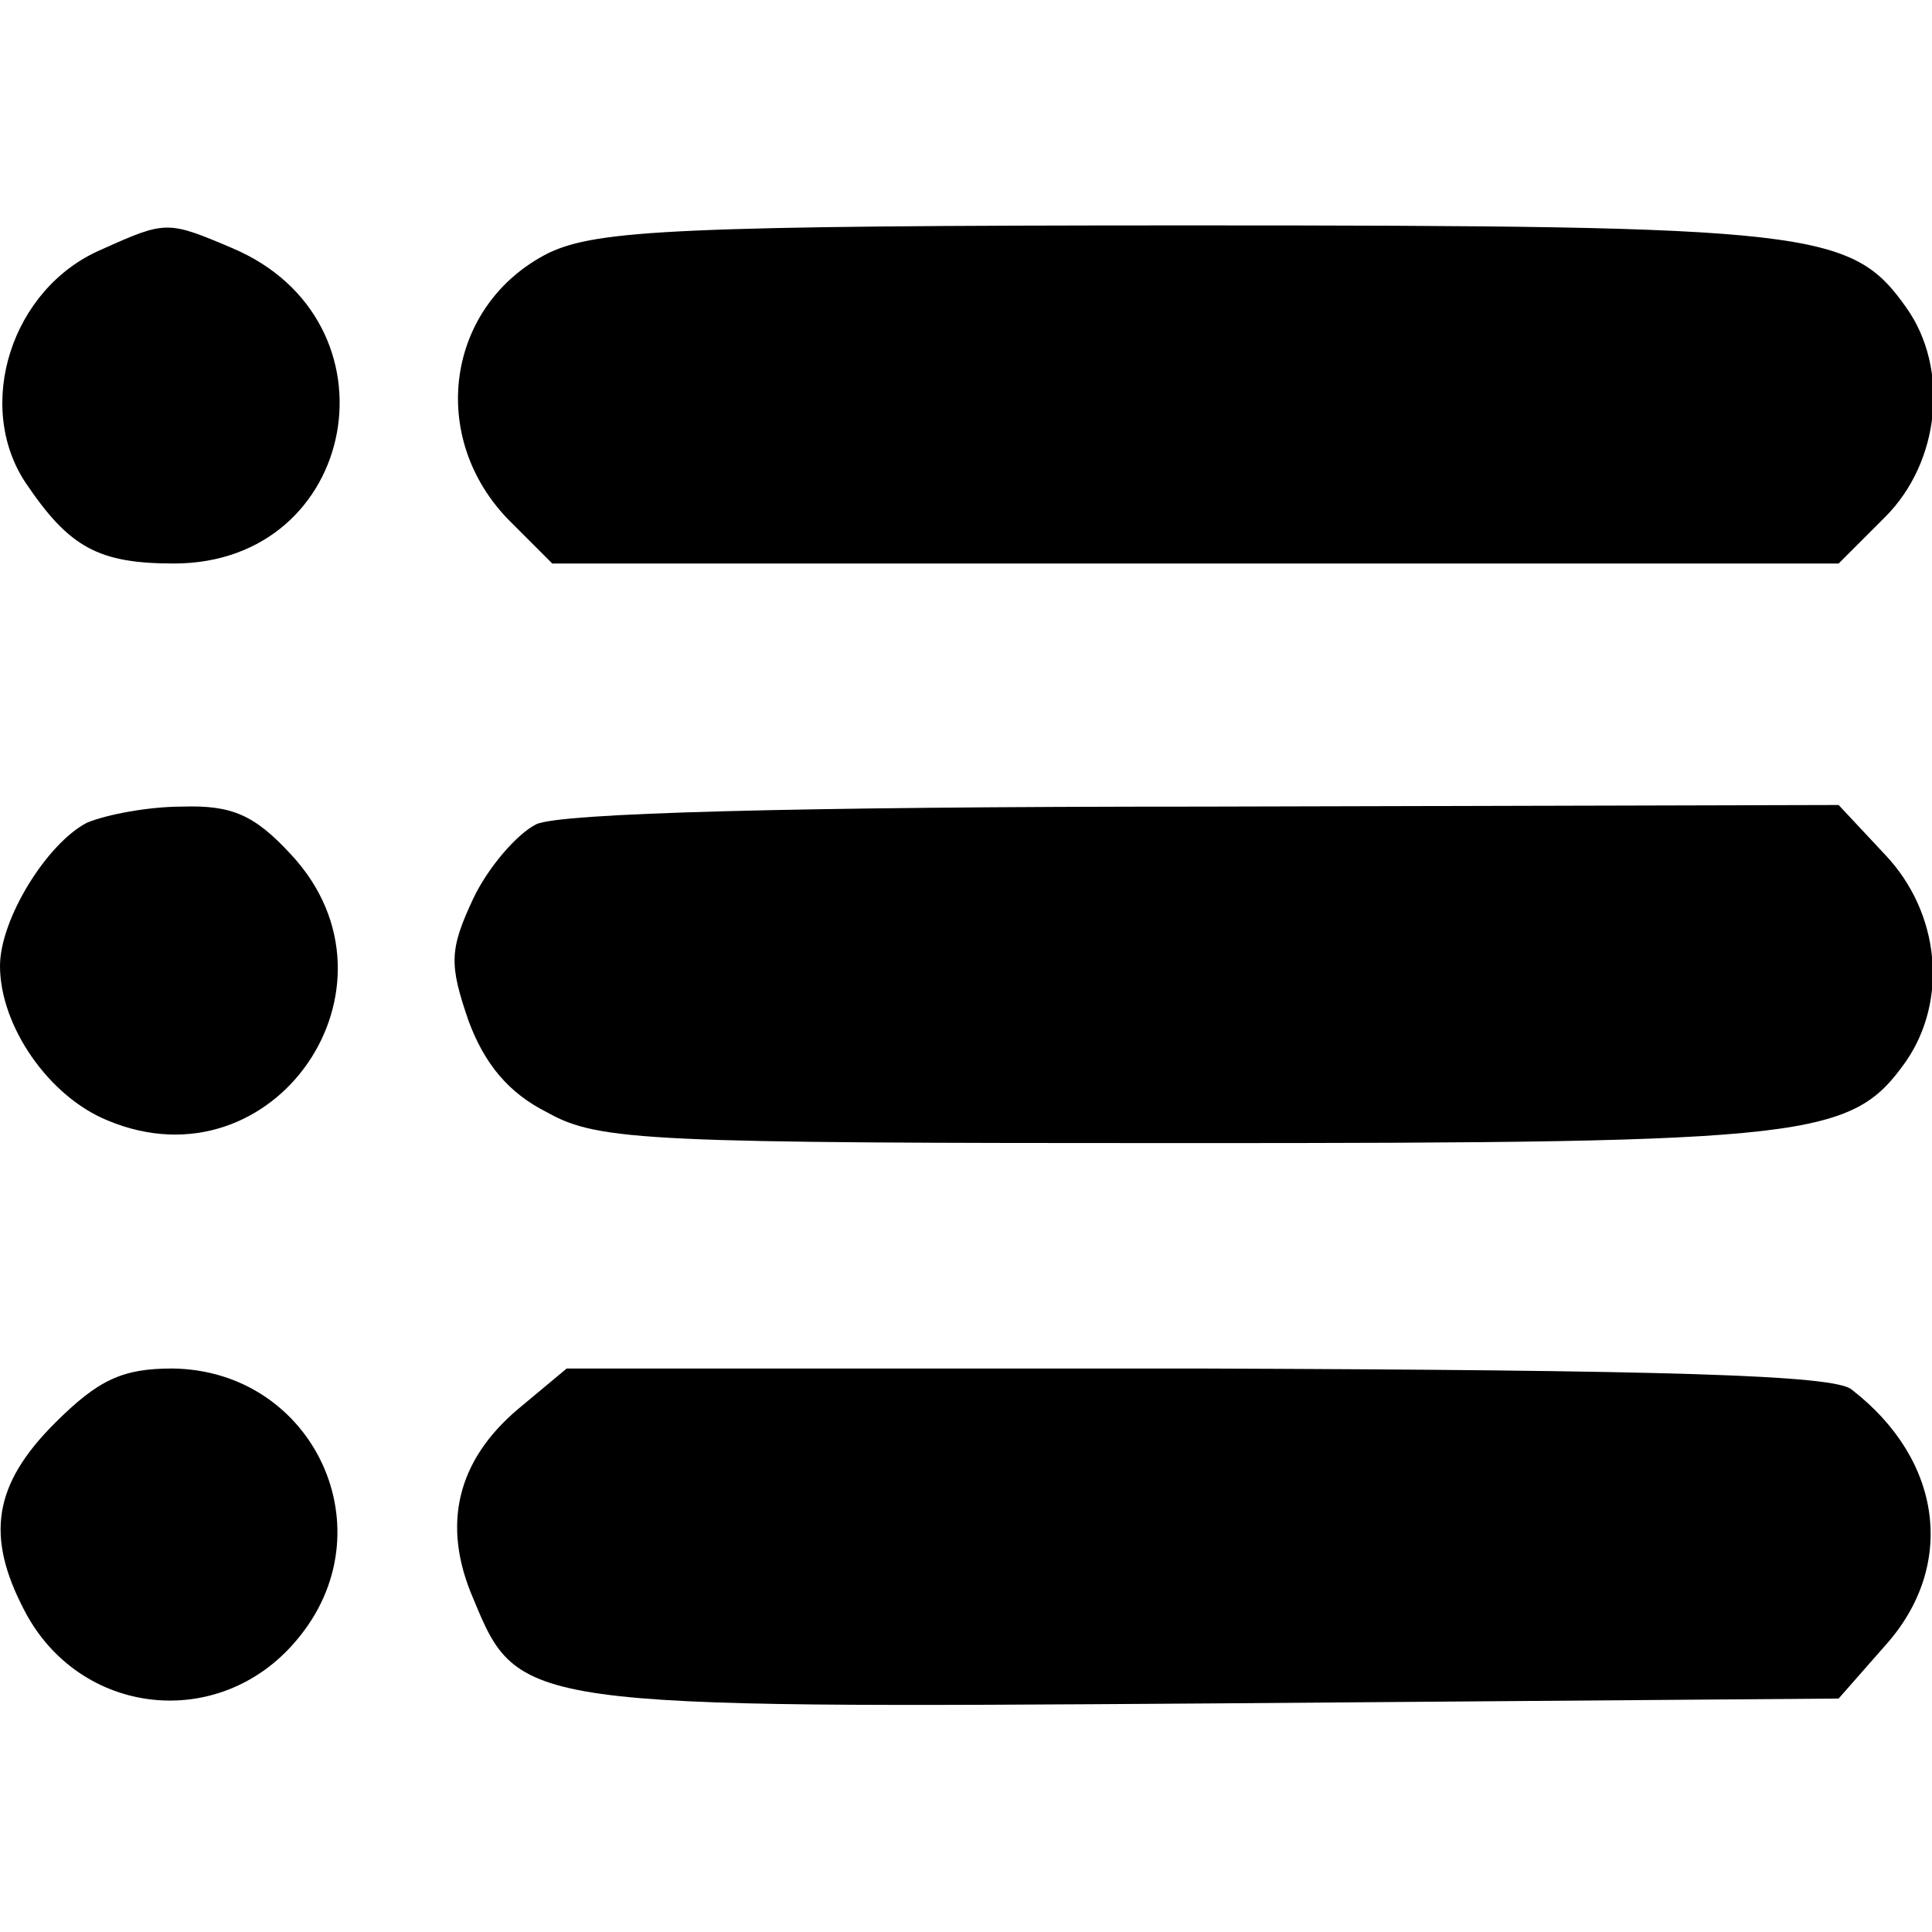
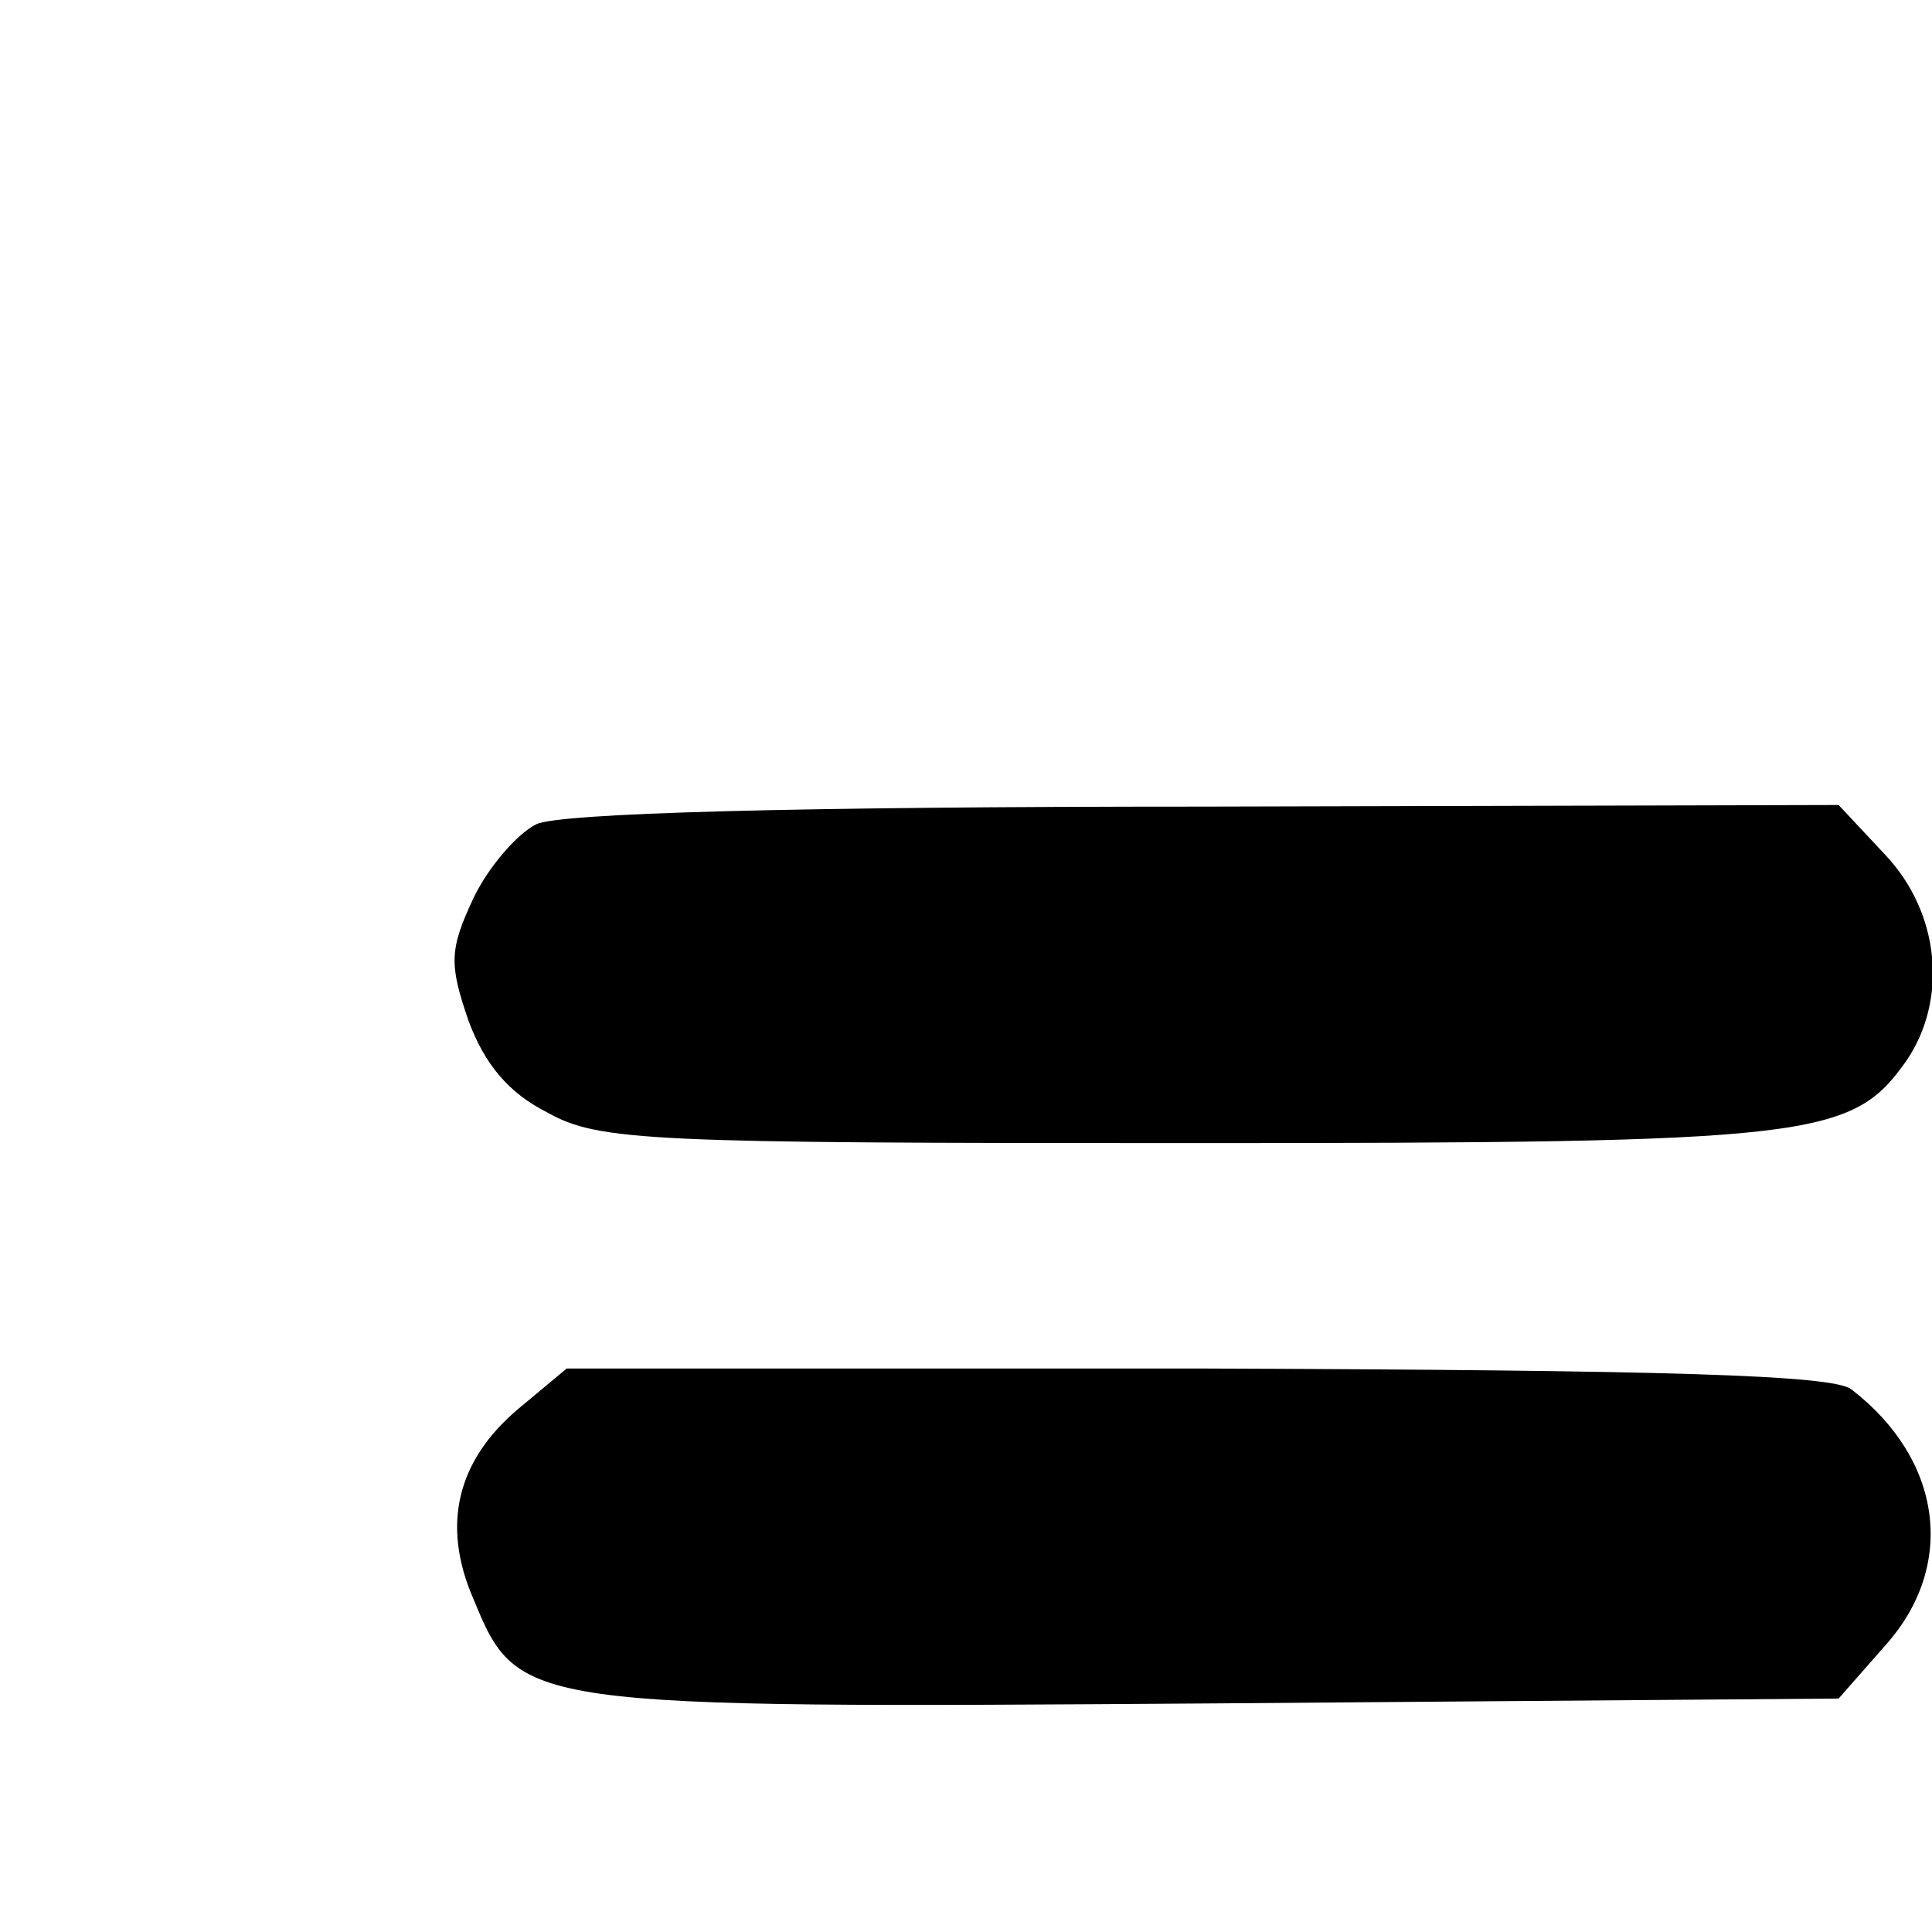
<svg xmlns="http://www.w3.org/2000/svg" version="1.0" width="120pt" height="120pt" viewBox="0 0 120 120" preserveAspectRatio="xMidYMid meet">
  <g transform="translate(0,120) scale(0.1,-0.1)" fill="#000000" stroke="none">
-     <path d="M63 1045 c-56 -24 -79 -97 -47 -145 27 -40 45 -50 92 -50 115 0 143 151 36 196 -40 17 -41 17 -81 -1z" />
-     <path d="M341 1043 c-64 -32 -76 -115 -24 -167 l26 -26 399 0 400 0 29 29 c34 34 40 92 13 130 -34 48 -57 51 -446 51 -318 0 -367 -3 -397 -17z" />
-     <path d="M54 689 c-25 -13 -54 -60 -54 -89 0 -37 30 -81 67 -96 103 -43 190 83 114 165 -23 25 -37 31 -68 30 -21 0 -47 -5 -59 -10z" />
    <path d="M333 688 c-12 -6 -30 -27 -39 -46 -15 -32 -15 -41 -3 -76 10 -27 25 -45 49 -57 32 -18 64 -19 398 -19 389 0 412 3 446 51 26 38 21 92 -13 128 l-29 31 -394 -1 c-255 0 -401 -4 -415 -11z" />
-     <path d="M34 316 c-38 -38 -43 -70 -19 -116 34 -66 121 -76 169 -19 58 68 11 168 -77 169 -31 0 -46 -7 -73 -34z" />
    <path d="M322 325 c-38 -32 -48 -72 -28 -118 28 -68 30 -68 462 -65 l386 3 29 33 c44 49 36 115 -21 159 -11 9 -114 12 -407 13 l-391 0 -30 -25z" />
  </g>
</svg>